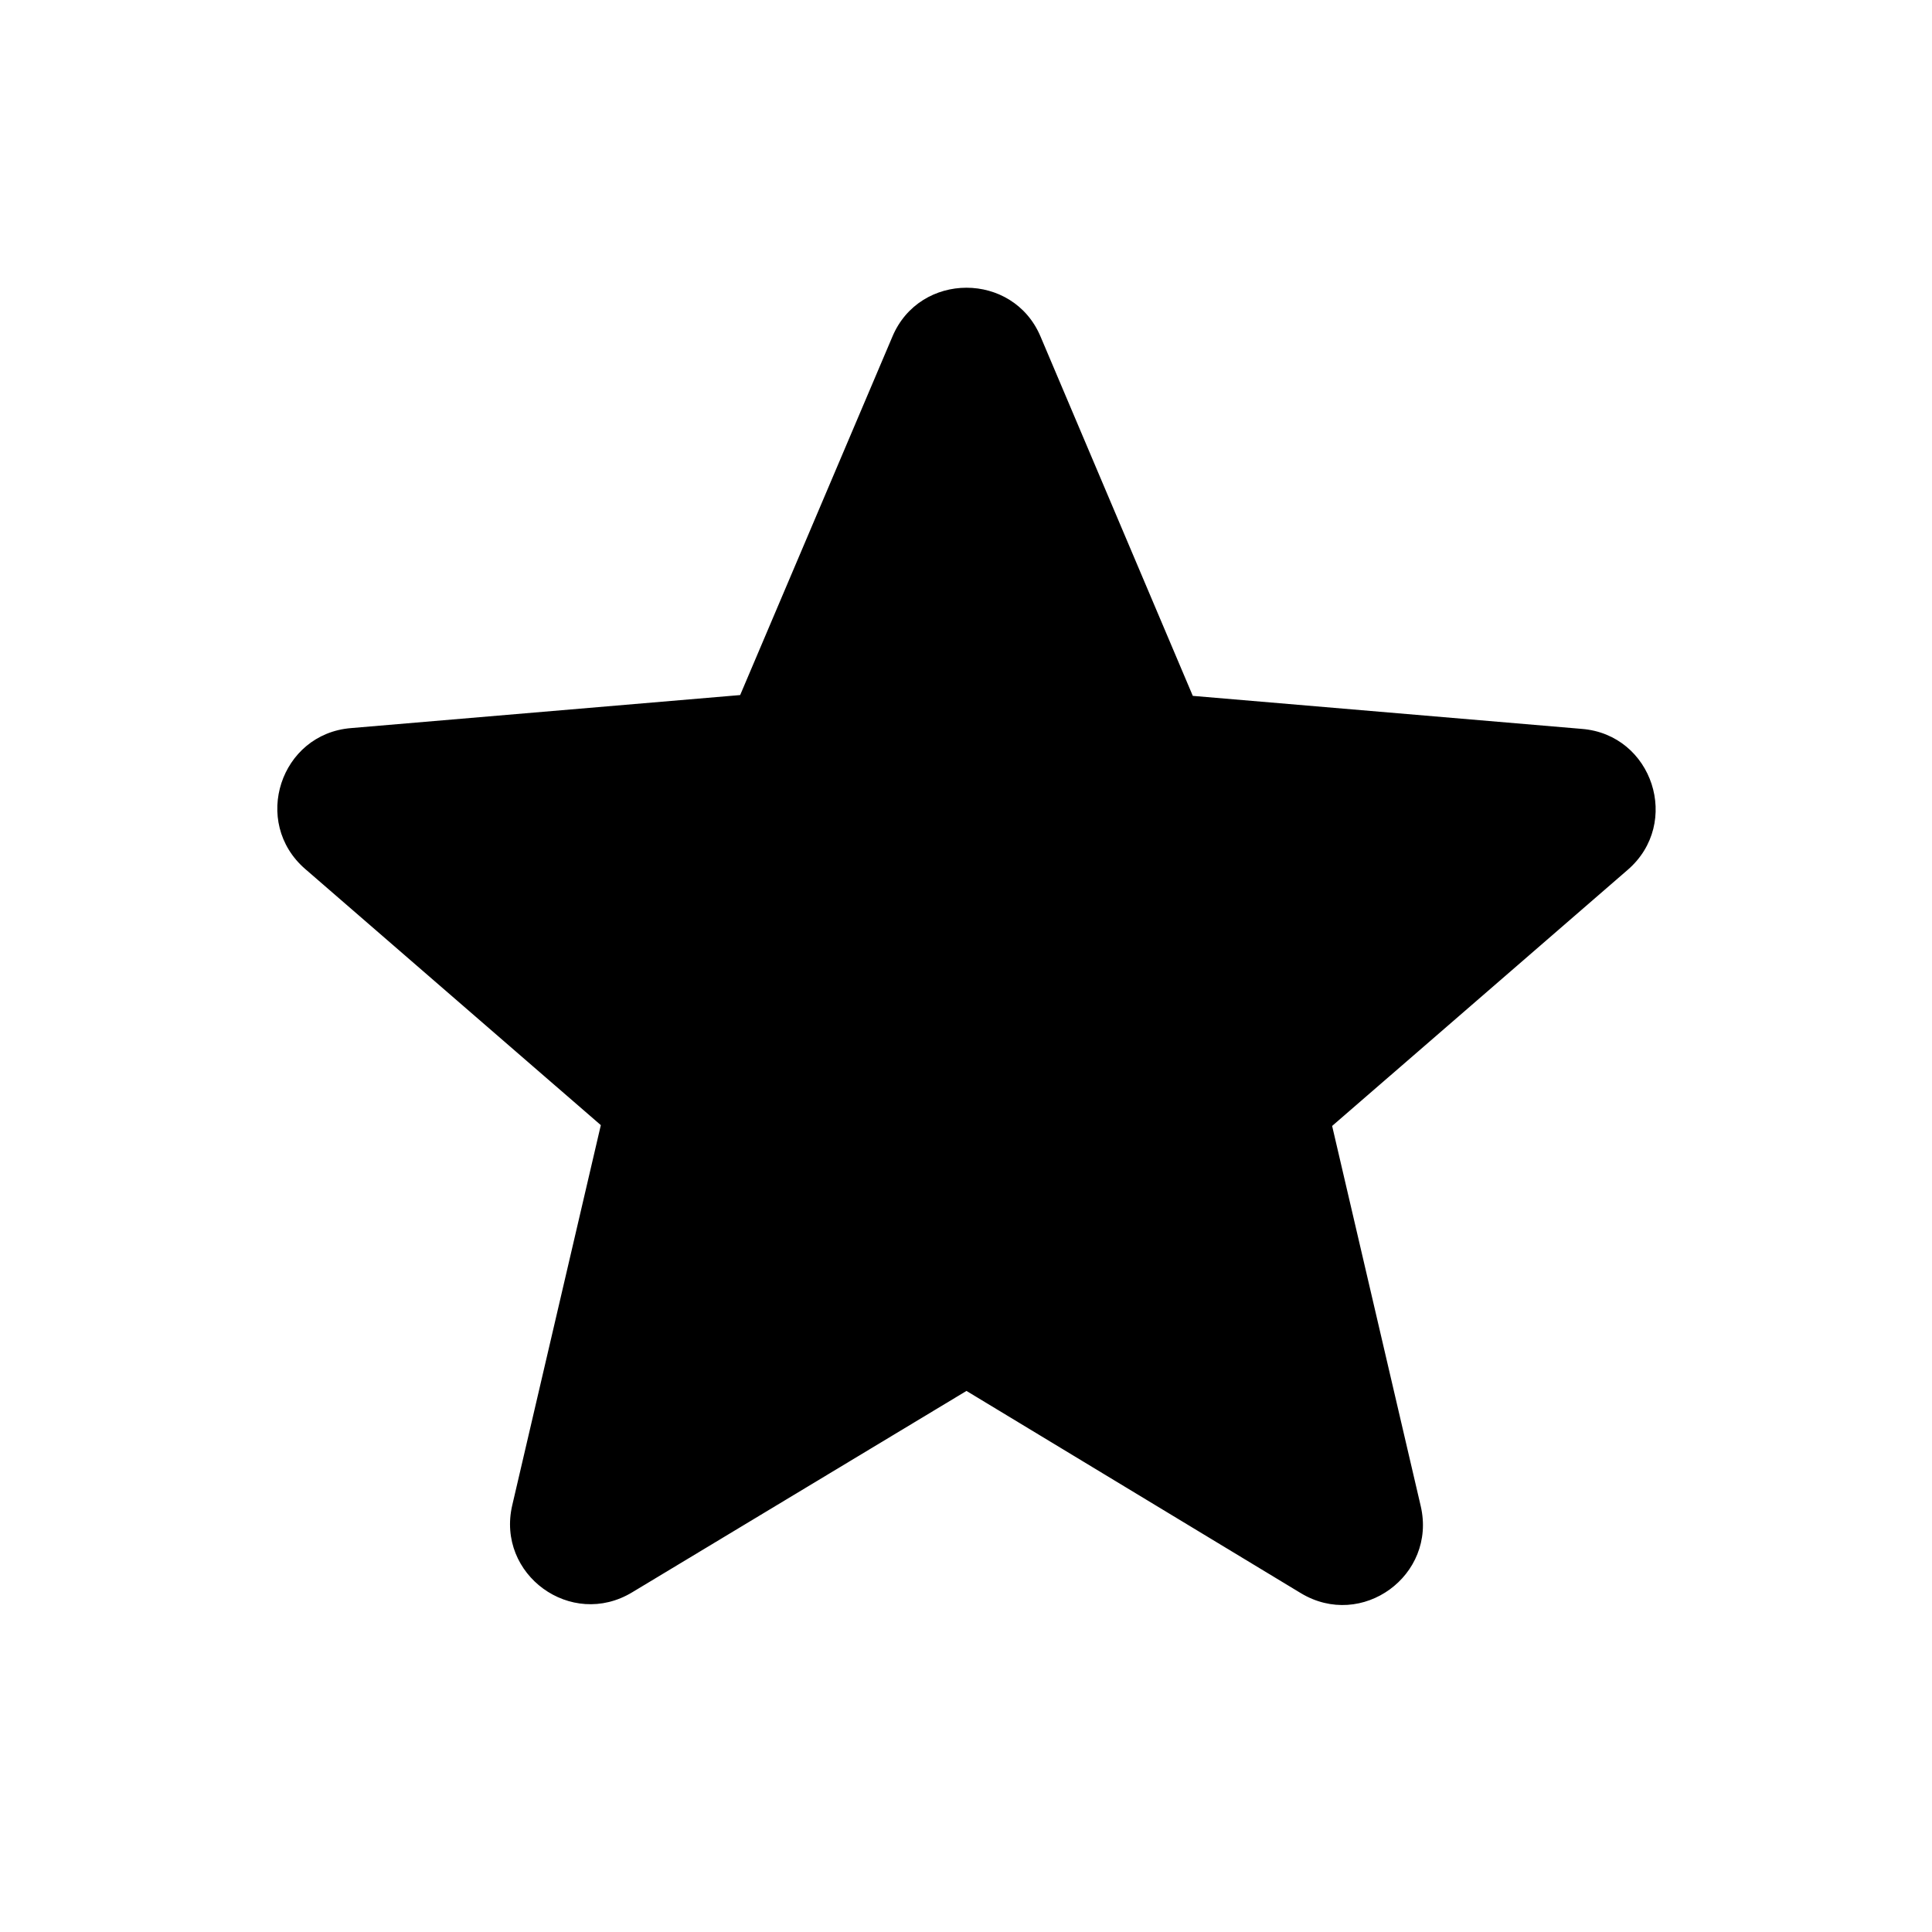
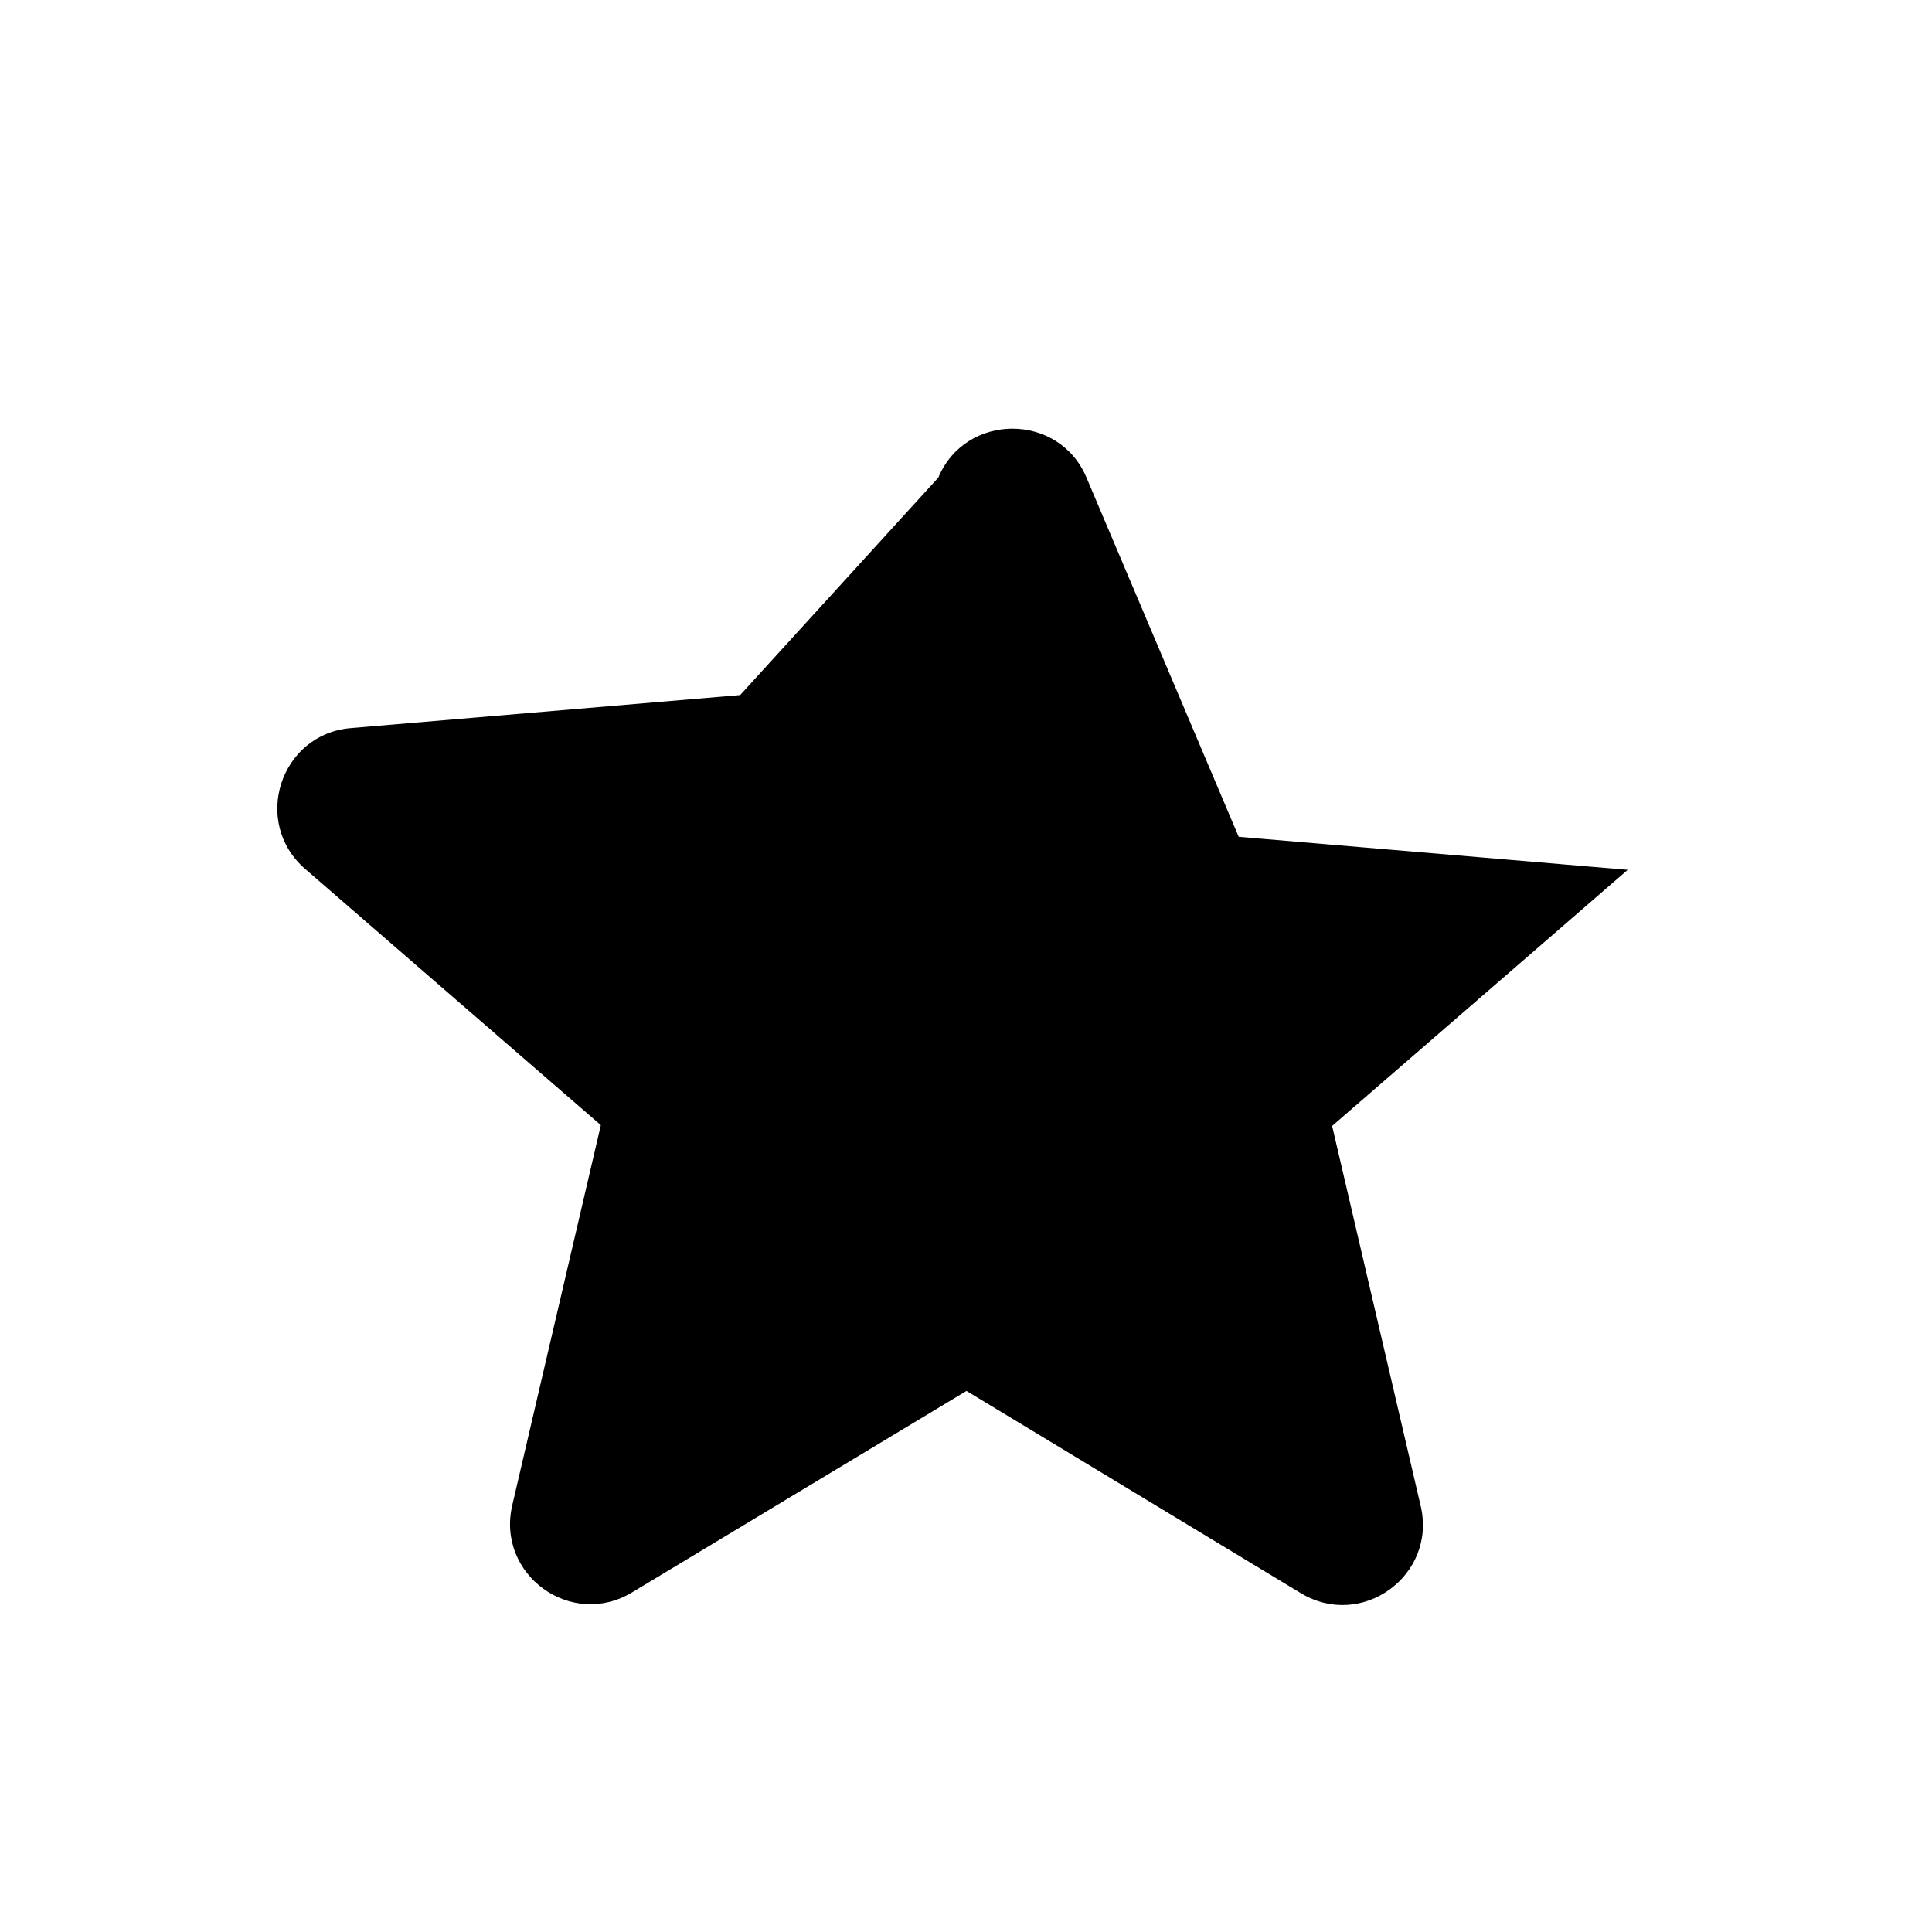
<svg xmlns="http://www.w3.org/2000/svg" width="16" height="16">
  <g transform="scale(.667)">
    <svg width="24" height="24" fill="none" viewBox="0 0 24 24">
-       <path fill="#000" d="m12 17.27 4.15 2.51c.76.46 1.69-.22 1.49-1.08l-1.1-4.72 3.67-3.18c.67-.58.31-1.68-.57-1.75l-4.83-.41-1.89-4.46c-.34-.81-1.5-.81-1.84 0L9.19 8.63l-4.83.41c-.88.07-1.24 1.17-.57 1.75l3.67 3.18-1.1 4.72c-.2.86.73 1.54 1.49 1.08l4.15-2.5Z" />
+       <path fill="#000" d="m12 17.27 4.15 2.51c.76.46 1.69-.22 1.49-1.08l-1.1-4.72 3.67-3.18l-4.83-.41-1.89-4.46c-.34-.81-1.5-.81-1.84 0L9.19 8.63l-4.83.41c-.88.07-1.24 1.17-.57 1.75l3.67 3.18-1.1 4.72c-.2.86.73 1.54 1.49 1.08l4.15-2.5Z" />
    </svg>
  </g>
</svg>